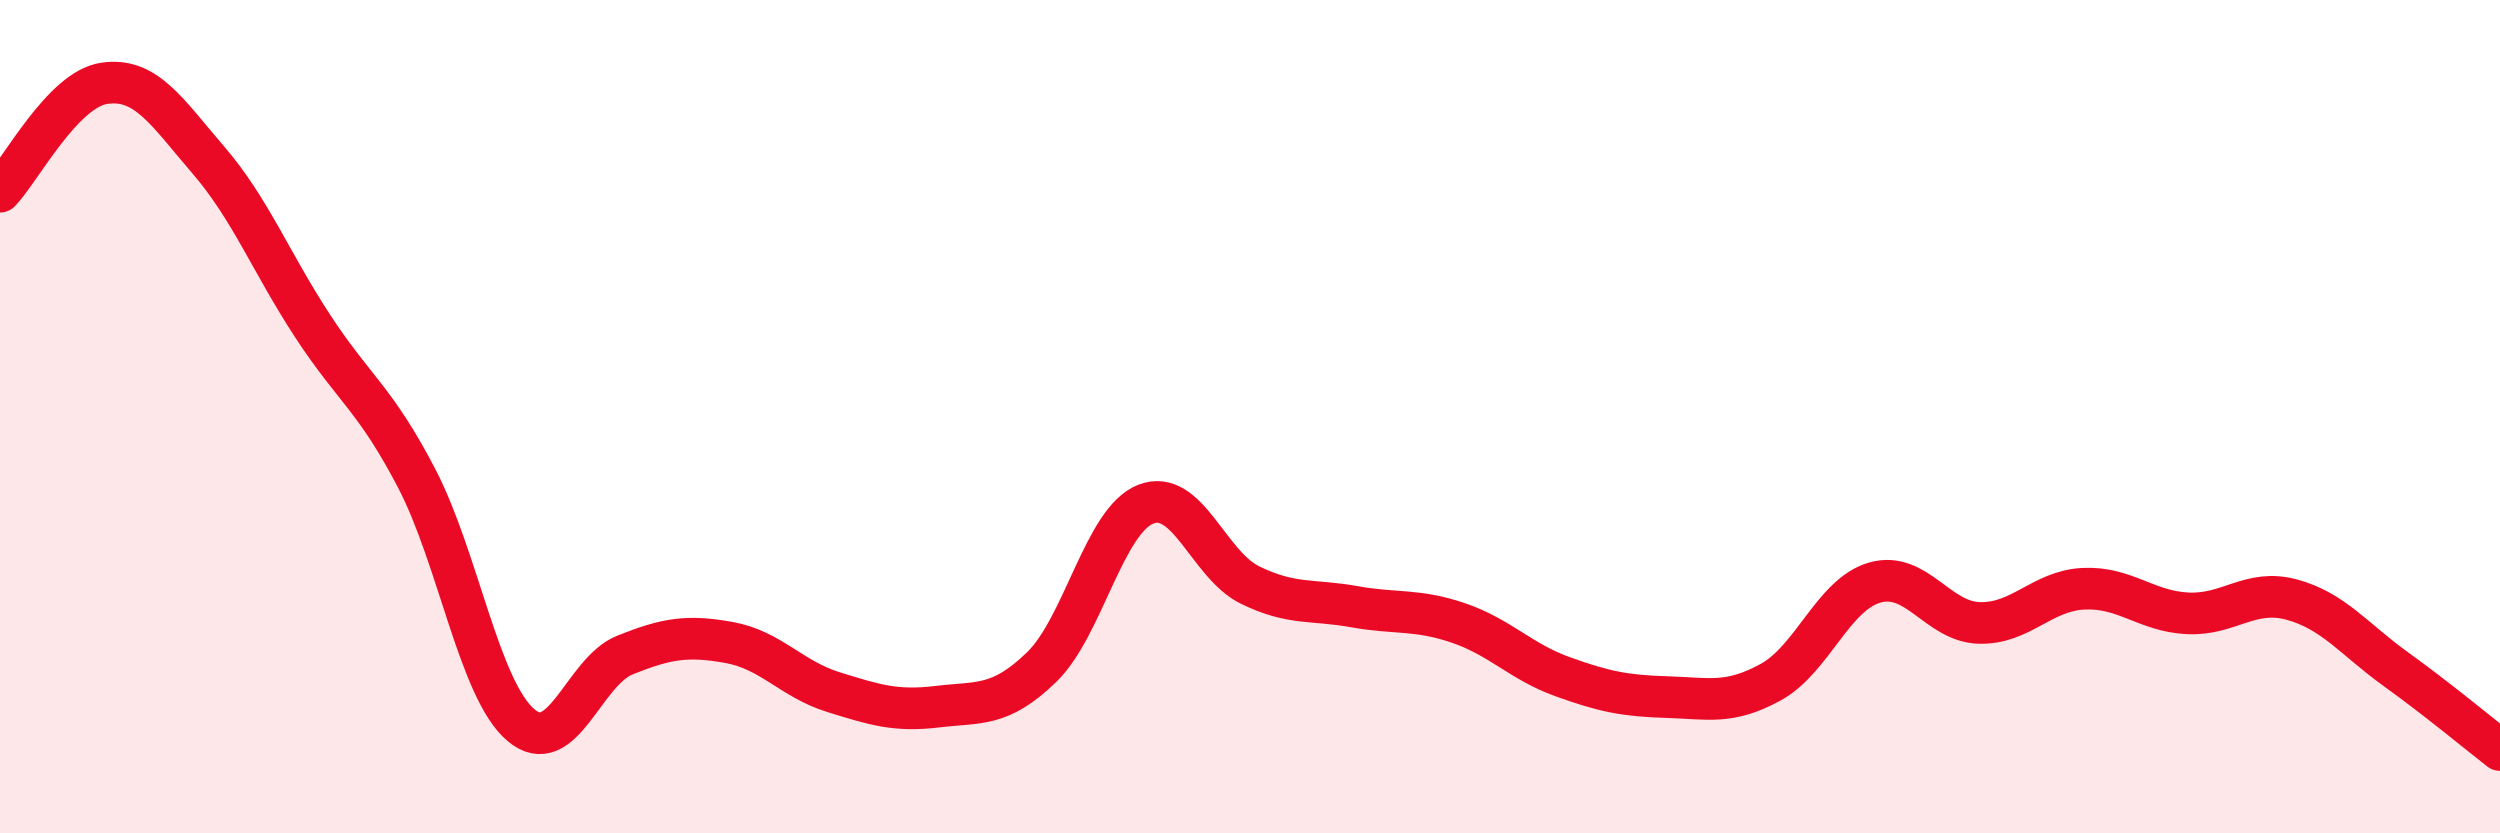
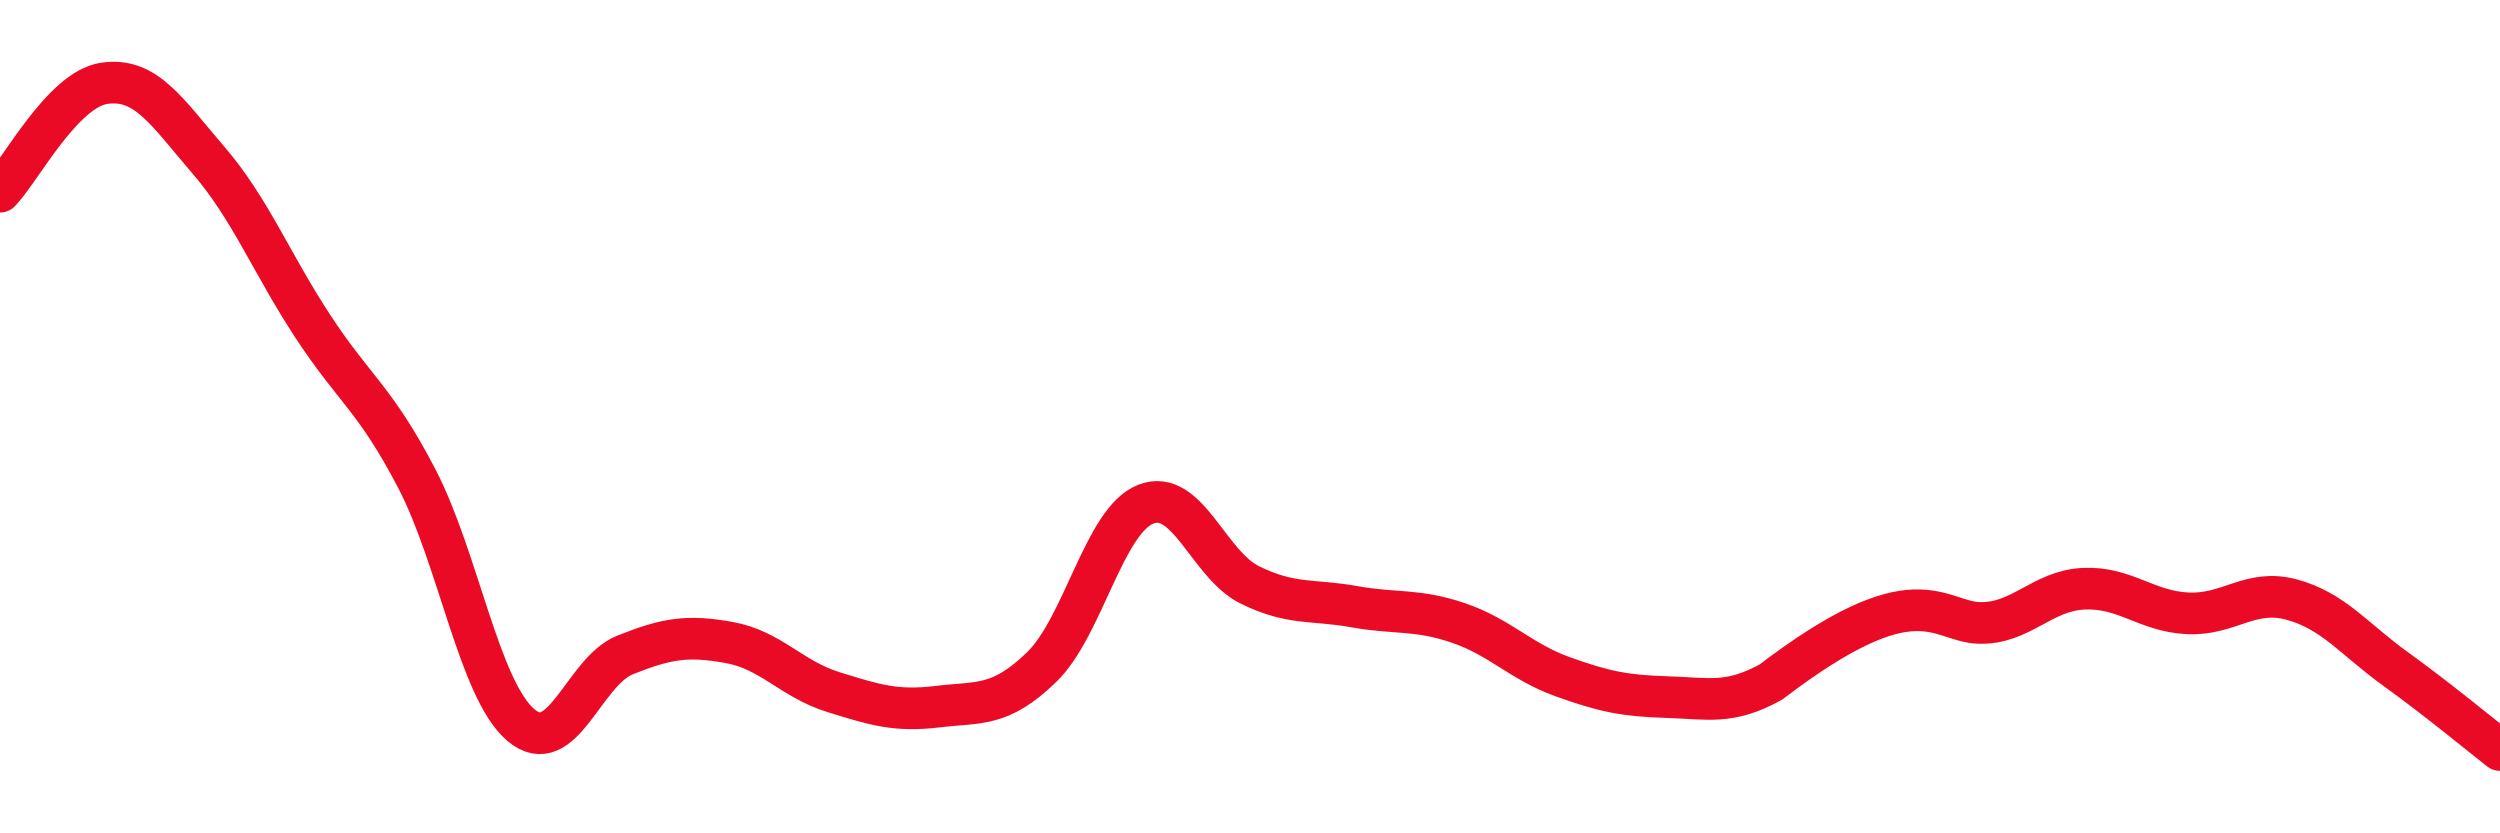
<svg xmlns="http://www.w3.org/2000/svg" width="60" height="20" viewBox="0 0 60 20">
-   <path d="M 0,4.6 C 0.5,4.08 1.5,2.15 2.5,2 C 3.5,1.85 4,2.68 5,3.84 C 6,5 6.5,6.29 7.5,7.82 C 8.5,9.35 9,9.56 10,11.48 C 11,13.4 11.5,16.55 12.5,17.4 C 13.5,18.25 14,16.12 15,15.72 C 16,15.32 16.5,15.24 17.5,15.42 C 18.5,15.6 19,16.3 20,16.61 C 21,16.92 21.5,17.08 22.5,16.96 C 23.5,16.84 24,16.98 25,16.01 C 26,15.04 26.5,12.49 27.5,12.1 C 28.5,11.71 29,13.55 30,14.04 C 31,14.53 31.5,14.38 32.5,14.56 C 33.5,14.74 34,14.61 35,14.95 C 36,15.29 36.5,15.88 37.5,16.24 C 38.5,16.6 39,16.7 40,16.73 C 41,16.76 41.5,16.92 42.5,16.37 C 43.5,15.82 44,14.26 45,13.98 C 46,13.7 46.5,14.92 47.5,14.95 C 48.5,14.98 49,14.18 50,14.13 C 51,14.08 51.5,14.67 52.5,14.72 C 53.5,14.77 54,14.12 55,14.39 C 56,14.66 56.5,15.34 57.5,16.06 C 58.5,16.78 59.5,17.61 60,18L60 20L0 20Z" fill="#EB0A25" opacity="0.1" stroke-linecap="round" stroke-linejoin="round" />
-   <path d="M 0,4.6 C 0.5,4.08 1.5,2.15 2.5,2 C 3.5,1.85 4,2.68 5,3.84 C 6,5 6.5,6.29 7.5,7.82 C 8.5,9.35 9,9.56 10,11.48 C 11,13.4 11.5,16.55 12.5,17.4 C 13.5,18.25 14,16.12 15,15.72 C 16,15.32 16.5,15.24 17.5,15.42 C 18.5,15.6 19,16.3 20,16.61 C 21,16.92 21.5,17.08 22.5,16.96 C 23.5,16.84 24,16.98 25,16.01 C 26,15.04 26.5,12.49 27.5,12.1 C 28.5,11.71 29,13.55 30,14.04 C 31,14.53 31.5,14.38 32.5,14.56 C 33.5,14.74 34,14.61 35,14.95 C 36,15.29 36.5,15.88 37.5,16.24 C 38.5,16.6 39,16.7 40,16.73 C 41,16.76 41.5,16.92 42.5,16.37 C 43.5,15.82 44,14.26 45,13.98 C 46,13.7 46.5,14.92 47.5,14.95 C 48.5,14.98 49,14.18 50,14.13 C 51,14.08 51.5,14.67 52.5,14.72 C 53.5,14.77 54,14.12 55,14.39 C 56,14.66 56.5,15.34 57.5,16.06 C 58.5,16.78 59.5,17.61 60,18" stroke="#EB0A25" stroke-width="1" fill="none" stroke-linecap="round" stroke-linejoin="round" />
+   <path d="M 0,4.6 C 0.5,4.08 1.5,2.15 2.5,2 C 3.5,1.85 4,2.68 5,3.84 C 6,5 6.5,6.29 7.5,7.82 C 8.5,9.35 9,9.56 10,11.48 C 11,13.4 11.5,16.55 12.5,17.4 C 13.5,18.25 14,16.12 15,15.72 C 16,15.32 16.5,15.24 17.5,15.42 C 18.5,15.6 19,16.3 20,16.61 C 21,16.92 21.5,17.08 22.5,16.96 C 23.5,16.84 24,16.98 25,16.01 C 26,15.04 26.5,12.49 27.5,12.1 C 28.5,11.71 29,13.55 30,14.04 C 31,14.53 31.5,14.38 32.5,14.56 C 33.5,14.74 34,14.61 35,14.95 C 36,15.29 36.5,15.88 37.5,16.24 C 38.5,16.6 39,16.7 40,16.73 C 41,16.76 41.5,16.92 42.5,16.37 C 46,13.7 46.5,14.92 47.5,14.95 C 48.5,14.98 49,14.18 50,14.13 C 51,14.08 51.5,14.67 52.5,14.72 C 53.5,14.77 54,14.12 55,14.39 C 56,14.66 56.5,15.34 57.5,16.06 C 58.5,16.78 59.5,17.61 60,18" stroke="#EB0A25" stroke-width="1" fill="none" stroke-linecap="round" stroke-linejoin="round" />
</svg>